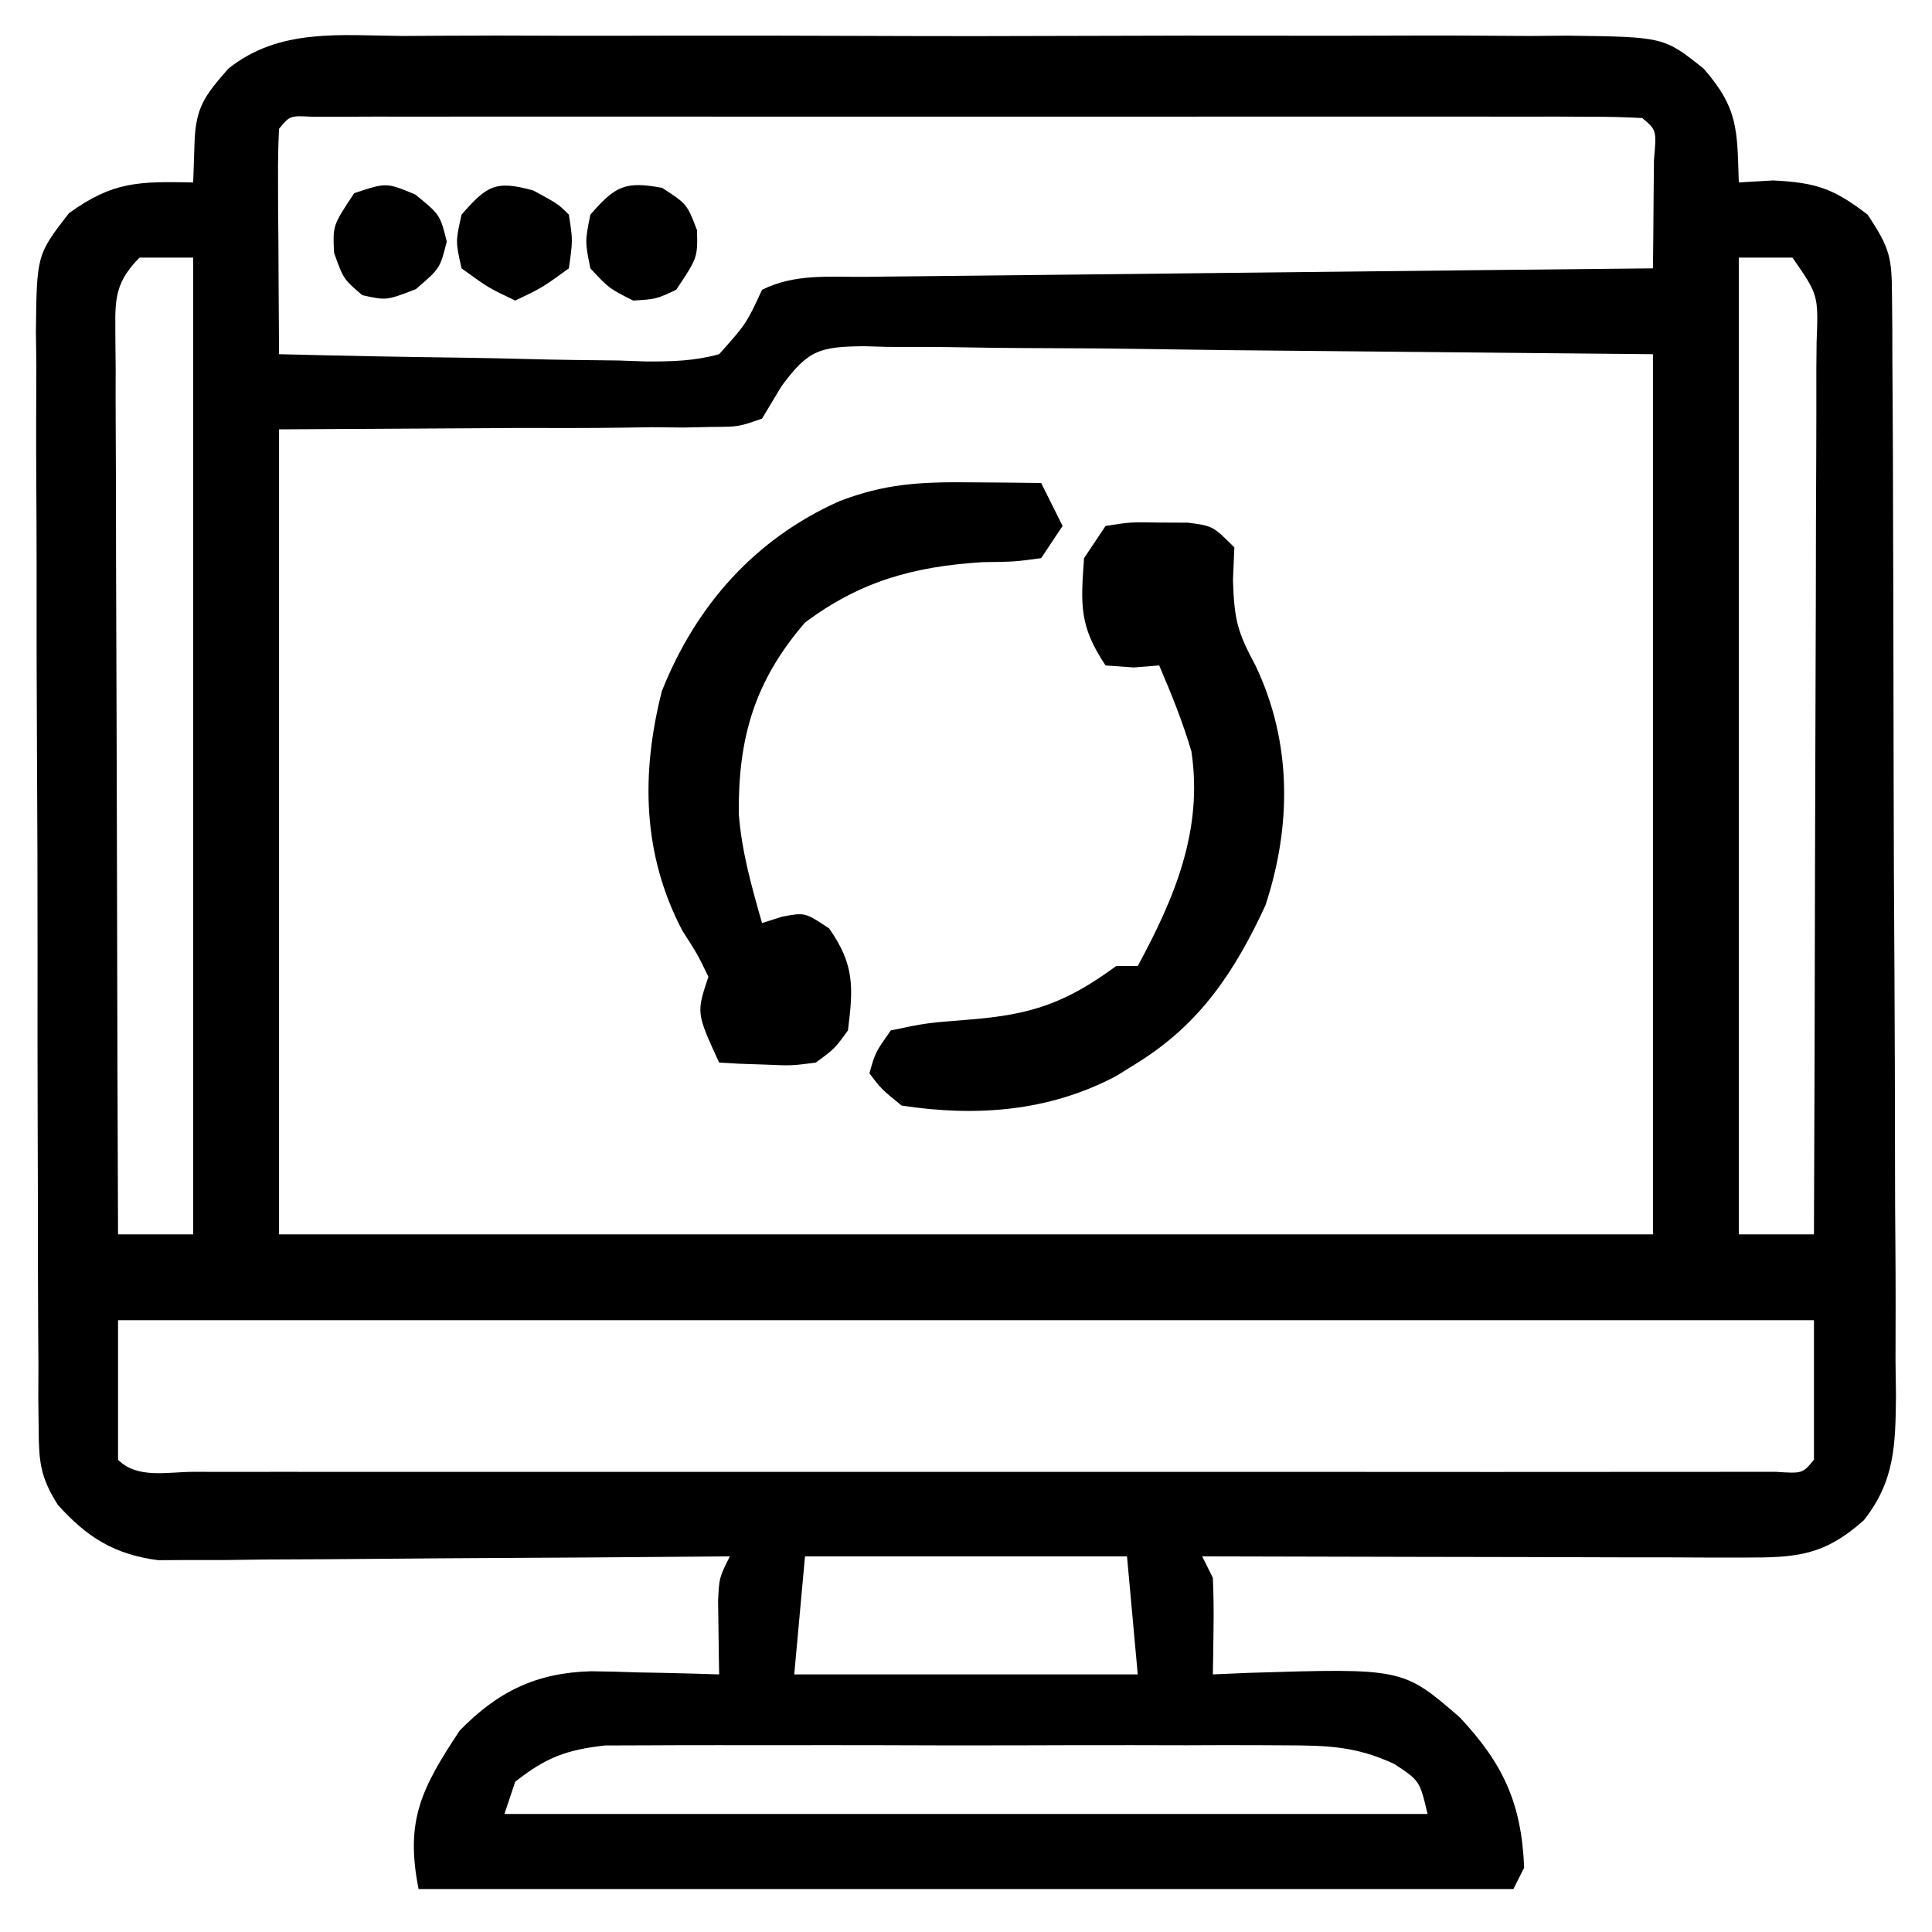
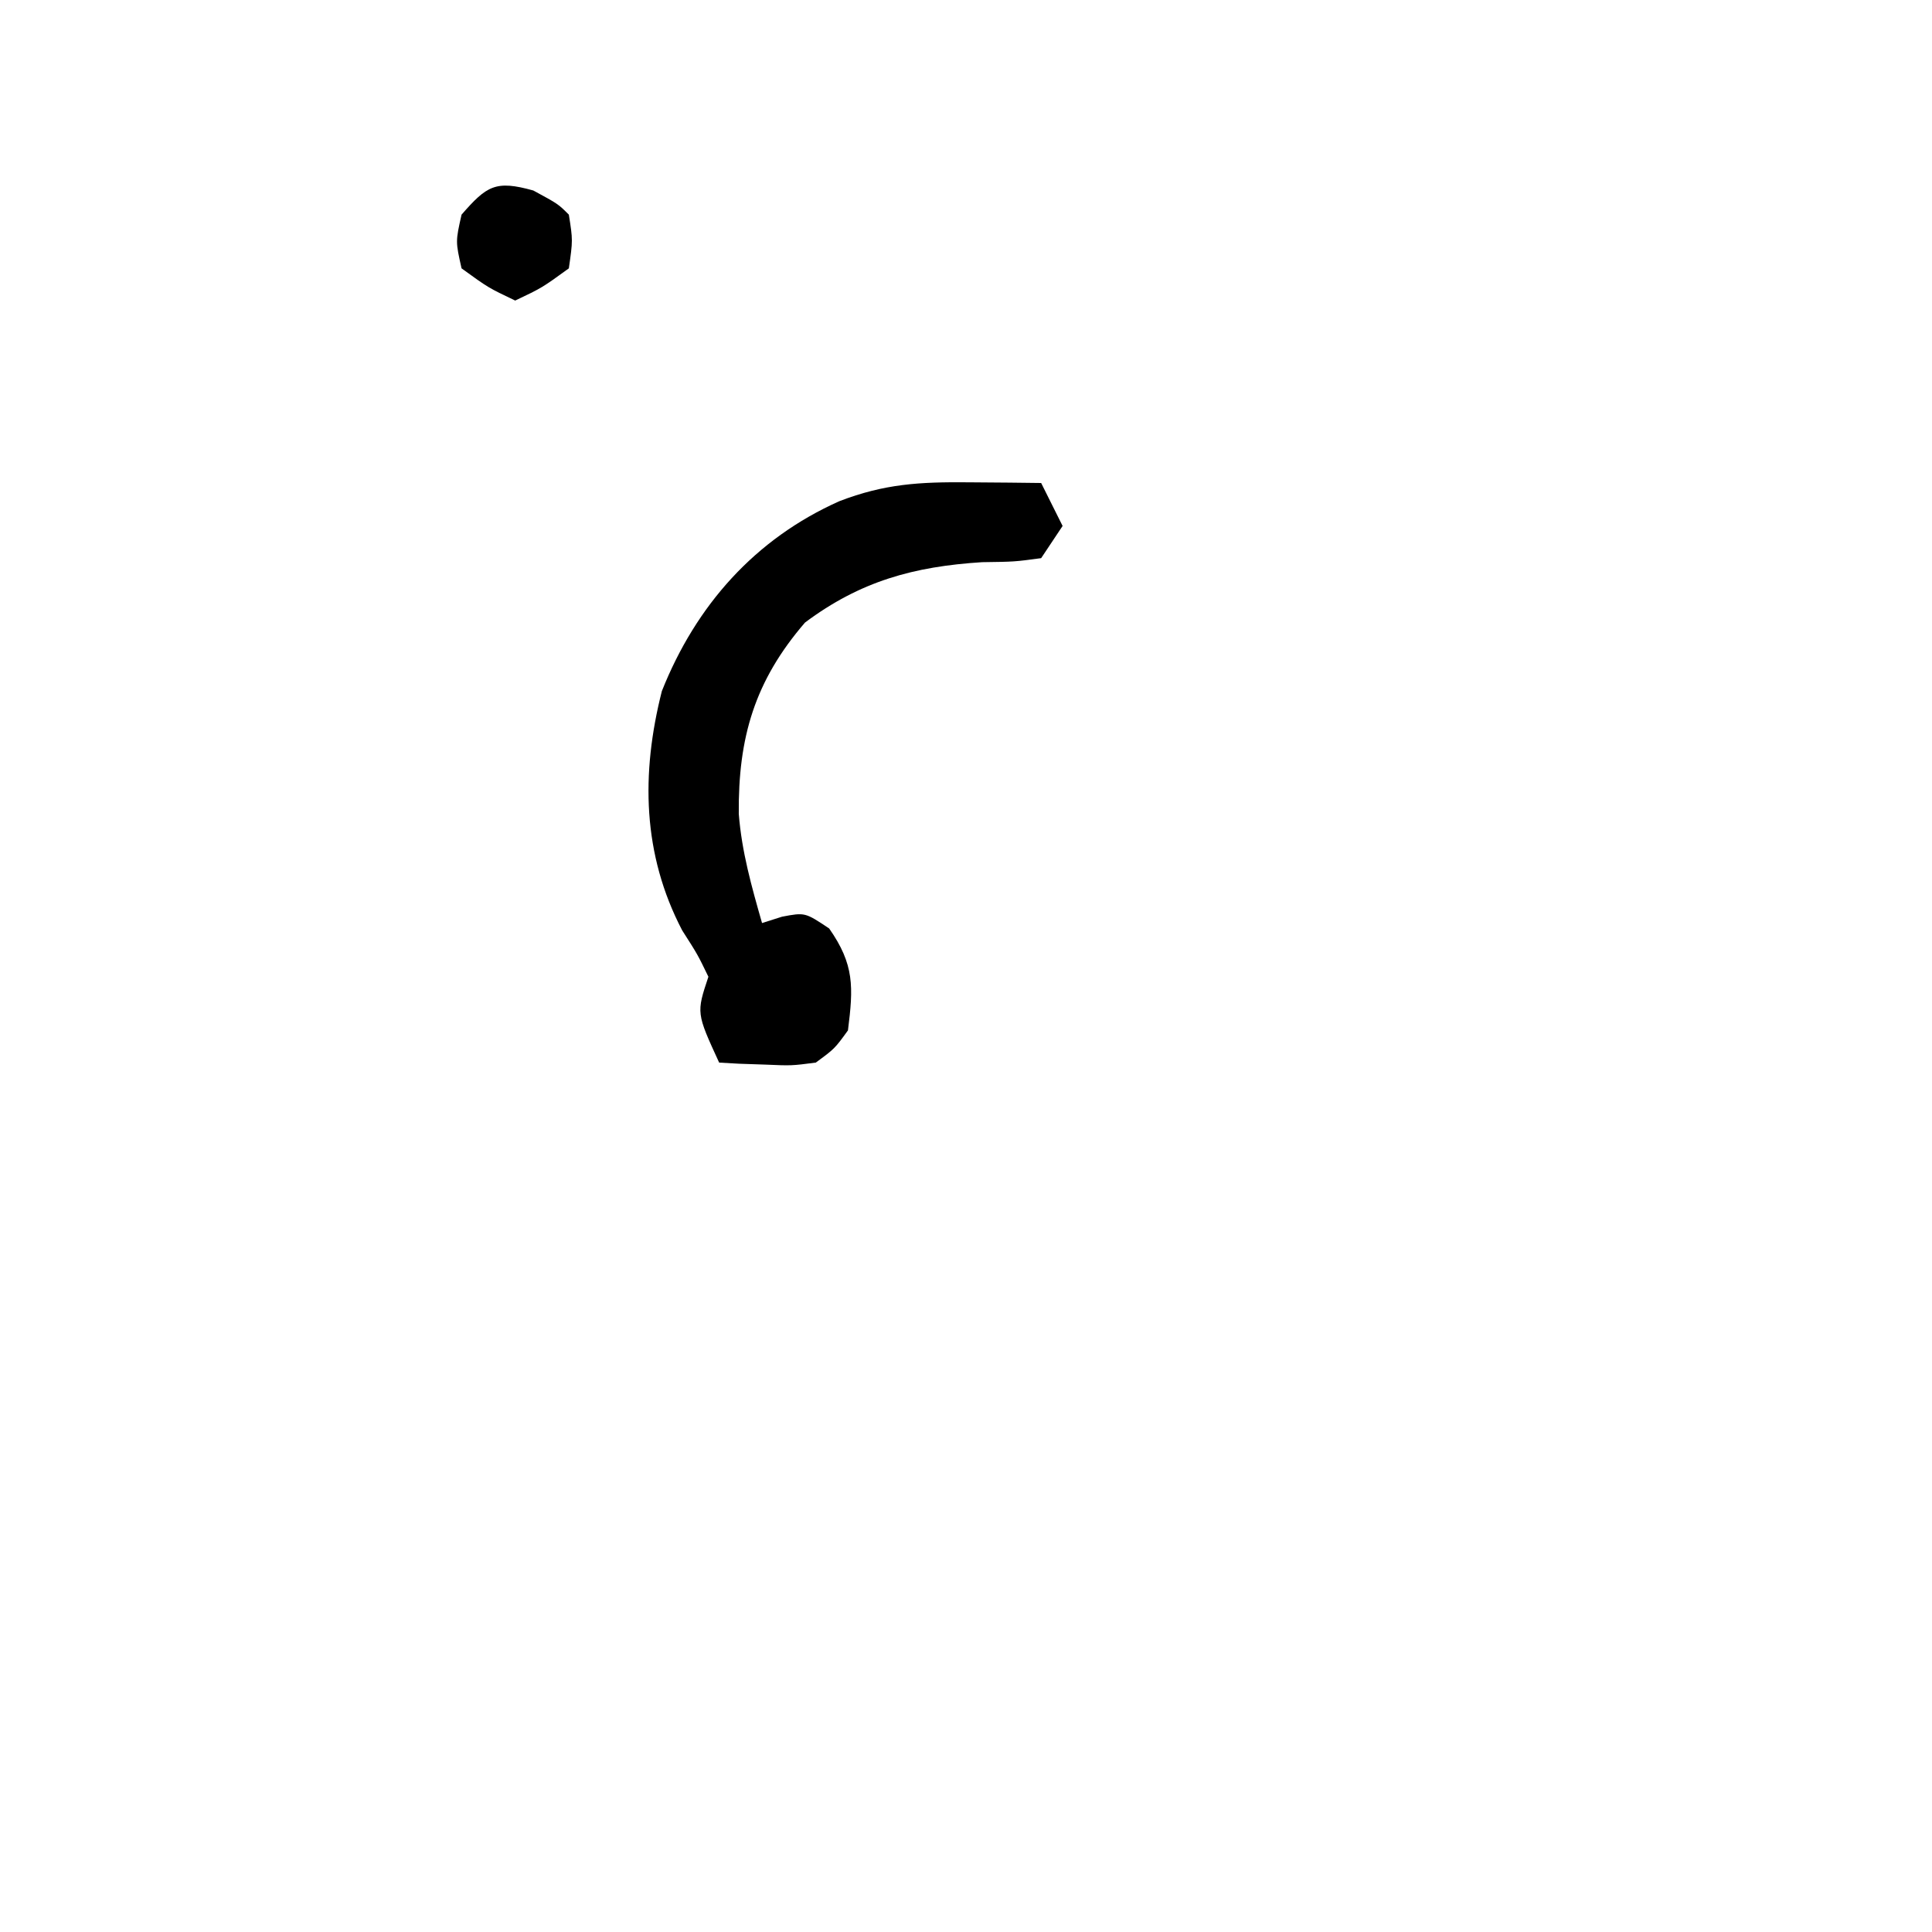
<svg xmlns="http://www.w3.org/2000/svg" width="120px" height="120px" viewBox="0 0 120 120">
  <g id="surface1">
-     <path style=" stroke:none;fill-rule:nonzero;fill:rgb(0%,0%,0%);fill-opacity:1;" d="M 25.012 2.234 C 25.852 2.23 26.691 2.223 27.559 2.219 C 29.852 2.203 32.145 2.207 34.441 2.219 C 36.848 2.227 39.254 2.219 41.66 2.215 C 45.699 2.207 49.738 2.215 53.777 2.23 C 58.441 2.25 63.105 2.246 67.77 2.227 C 71.781 2.211 75.793 2.207 79.805 2.219 C 82.195 2.223 84.59 2.223 86.98 2.211 C 89.652 2.199 92.32 2.215 94.988 2.234 C 95.777 2.23 96.566 2.223 97.379 2.215 C 103.348 2.293 103.348 2.293 105.82 4.266 C 108 6.762 107.891 8.105 108 11.332 C 108.703 11.293 109.402 11.25 110.125 11.207 C 112.809 11.34 113.902 11.715 116 13.332 C 117.422 15.465 117.504 16.012 117.516 18.457 C 117.523 19.098 117.531 19.742 117.535 20.402 C 117.535 21.105 117.539 21.809 117.539 22.535 C 117.543 23.277 117.547 24.02 117.555 24.781 C 117.57 27.242 117.578 29.699 117.582 32.16 C 117.586 33.867 117.594 35.57 117.598 37.277 C 117.609 40.859 117.613 44.438 117.617 48.02 C 117.621 52.156 117.641 56.289 117.668 60.422 C 117.691 64.402 117.699 68.383 117.703 72.363 C 117.703 74.055 117.711 75.75 117.727 77.441 C 117.746 79.809 117.742 82.172 117.734 84.539 C 117.746 85.59 117.746 85.59 117.762 86.66 C 117.73 89.711 117.707 91.969 115.766 94.426 C 113.281 96.641 111.559 96.75 108.348 96.742 C 107.598 96.742 106.852 96.742 106.082 96.742 C 105.273 96.738 104.469 96.734 103.637 96.73 C 102.398 96.73 102.398 96.73 101.137 96.73 C 98.941 96.727 96.75 96.719 94.555 96.711 C 92.316 96.707 90.078 96.703 87.84 96.699 C 83.449 96.691 79.059 96.68 74.668 96.668 C 74.887 97.105 75.105 97.547 75.332 98 C 75.379 99.027 75.391 100.055 75.375 101.082 C 75.367 101.629 75.363 102.172 75.355 102.734 C 75.348 103.152 75.34 103.57 75.332 104 C 76.051 103.969 76.766 103.938 77.504 103.906 C 87.137 103.609 87.137 103.609 90.668 106.668 C 93.352 109.527 94.508 111.996 94.668 116 C 94.445 116.441 94.227 116.879 94 117.332 C 71.559 117.332 49.121 117.332 26 117.332 C 25.145 113.062 26.195 111.062 28.543 107.5 C 30.914 105.059 33.324 103.891 36.723 103.805 C 37.676 103.816 38.629 103.84 39.582 103.875 C 40.074 103.883 40.566 103.895 41.07 103.902 C 42.27 103.926 43.469 103.961 44.668 104 C 44.66 103.582 44.652 103.164 44.645 102.734 C 44.637 102.191 44.633 101.645 44.625 101.082 C 44.617 100.543 44.609 100 44.602 99.441 C 44.668 98 44.668 98 45.332 96.668 C 44.645 96.672 44.645 96.672 43.938 96.68 C 39.148 96.723 34.355 96.754 29.566 96.777 C 27.777 96.785 25.988 96.801 24.203 96.816 C 21.633 96.844 19.062 96.852 16.492 96.863 C 15.293 96.879 15.293 96.879 14.07 96.895 C 12.949 96.895 12.949 96.895 11.805 96.895 C 10.82 96.898 10.82 96.898 9.816 96.906 C 7.105 96.547 5.402 95.488 3.586 93.461 C 2.508 91.746 2.414 90.801 2.402 88.793 C 2.395 88.148 2.387 87.504 2.379 86.84 C 2.383 85.785 2.383 85.785 2.387 84.711 C 2.383 83.969 2.375 83.227 2.371 82.461 C 2.355 80.004 2.352 77.543 2.355 75.086 C 2.348 73.379 2.344 71.672 2.34 69.965 C 2.328 66.387 2.328 62.805 2.332 59.227 C 2.336 55.09 2.32 50.957 2.297 46.824 C 2.273 42.84 2.27 38.859 2.273 34.879 C 2.27 33.188 2.266 31.496 2.254 29.801 C 2.238 27.438 2.246 25.074 2.258 22.707 C 2.246 22.008 2.238 21.305 2.23 20.582 C 2.285 15.828 2.285 15.828 4.277 13.246 C 7.027 11.258 8.609 11.27 12 11.332 C 12.027 10.523 12.055 9.711 12.082 8.875 C 12.16 6.66 12.691 5.973 14.18 4.266 C 17.355 1.73 21.133 2.203 25.012 2.234 Z M 17.332 8 C 17.277 9.043 17.262 10.086 17.27 11.129 C 17.27 11.758 17.273 12.387 17.273 13.035 C 17.281 13.699 17.285 14.359 17.293 15.043 C 17.293 15.707 17.297 16.371 17.301 17.055 C 17.309 18.703 17.32 20.352 17.332 22 C 21.176 22.098 25.02 22.172 28.863 22.219 C 30.172 22.238 31.48 22.266 32.789 22.301 C 34.668 22.352 36.547 22.371 38.426 22.391 C 39.012 22.41 39.594 22.434 40.195 22.453 C 41.785 22.453 43.133 22.422 44.668 22 C 46.352 20.109 46.352 20.109 47.332 18 C 49.379 16.977 51.531 17.215 53.773 17.195 C 54.301 17.191 54.828 17.184 55.371 17.176 C 57.117 17.156 58.863 17.141 60.609 17.121 C 61.816 17.109 63.027 17.094 64.234 17.082 C 67.422 17.043 70.605 17.012 73.789 16.977 C 77.039 16.945 80.289 16.906 83.535 16.871 C 89.914 16.801 96.289 16.73 102.668 16.668 C 102.684 15.234 102.699 13.805 102.707 12.375 C 102.719 11.18 102.719 11.18 102.73 9.961 C 102.895 8.074 102.895 8.074 102 7.332 C 100.914 7.27 99.824 7.25 98.734 7.25 C 97.676 7.246 97.676 7.246 96.594 7.242 C 95.812 7.246 95.031 7.246 94.223 7.246 C 92.996 7.246 92.996 7.246 91.746 7.242 C 89.492 7.242 87.242 7.242 84.992 7.242 C 82.641 7.246 80.293 7.242 77.941 7.242 C 73.992 7.242 70.047 7.242 66.098 7.246 C 61.527 7.25 56.957 7.25 52.387 7.246 C 48.469 7.242 44.551 7.242 40.633 7.242 C 38.293 7.246 35.949 7.246 33.605 7.242 C 30.996 7.238 28.387 7.242 25.777 7.246 C 24.602 7.246 24.602 7.246 23.406 7.242 C 22.699 7.246 21.992 7.246 21.266 7.25 C 20.648 7.25 20.027 7.25 19.391 7.25 C 18.008 7.18 18.008 7.18 17.332 8 Z M 8.668 16 C 6.938 17.73 7.176 18.91 7.168 21.266 C 7.172 21.816 7.176 22.363 7.184 22.93 C 7.184 23.512 7.18 24.09 7.18 24.688 C 7.184 26.605 7.191 28.523 7.203 30.441 C 7.207 31.77 7.207 33.098 7.207 34.43 C 7.215 37.93 7.227 41.43 7.242 44.93 C 7.254 48.5 7.262 52.07 7.27 55.641 C 7.281 62.648 7.305 69.656 7.332 76.668 C 8.875 76.668 10.414 76.668 12 76.668 C 12 56.648 12 36.625 12 16 C 10.898 16 9.801 16 8.668 16 Z M 108 16 C 108 36.02 108 56.039 108 76.668 C 109.539 76.668 111.078 76.668 112.668 76.668 C 112.699 68.953 112.723 61.242 112.734 53.527 C 112.742 49.945 112.754 46.363 112.766 42.785 C 112.781 39.332 112.789 35.875 112.793 32.422 C 112.797 31.102 112.801 29.781 112.809 28.461 C 112.816 26.617 112.82 24.773 112.816 22.93 C 112.824 22.383 112.828 21.832 112.832 21.266 C 112.945 18.32 112.945 18.32 111.332 16 C 110.234 16 109.133 16 108 16 Z M 48.535 23.996 C 47.941 24.988 47.941 24.988 47.332 26 C 45.875 26.508 45.875 26.508 44.277 26.516 C 43.363 26.535 43.363 26.535 42.434 26.555 C 41.797 26.547 41.164 26.543 40.512 26.535 C 39.629 26.551 39.629 26.551 38.73 26.562 C 36.543 26.594 34.355 26.586 32.168 26.582 C 27.273 26.609 22.375 26.637 17.332 26.668 C 17.332 43.168 17.332 59.668 17.332 76.668 C 45.492 76.668 73.652 76.668 102.668 76.668 C 102.668 58.625 102.668 40.586 102.668 22 C 94.031 21.918 85.398 21.836 76.5 21.75 C 73.773 21.715 71.051 21.676 68.242 21.641 C 65.797 21.625 65.797 21.625 63.352 21.617 C 62.262 21.613 61.176 21.598 60.086 21.578 C 58.438 21.547 56.789 21.543 55.137 21.547 C 54.652 21.531 54.168 21.516 53.672 21.504 C 50.918 21.535 50.203 21.723 48.535 23.996 Z M 7.332 82 C 7.332 84.859 7.332 87.719 7.332 90.668 C 8.539 91.875 10.398 91.418 12.023 91.418 C 12.898 91.418 13.773 91.422 14.676 91.422 C 15.656 91.422 16.633 91.422 17.613 91.418 C 18.637 91.422 19.66 91.422 20.684 91.422 C 23.469 91.426 26.258 91.426 29.047 91.422 C 31.957 91.422 34.867 91.422 37.777 91.422 C 42.668 91.426 47.559 91.422 52.449 91.422 C 58.109 91.418 63.77 91.418 69.43 91.422 C 74.281 91.426 79.133 91.426 83.984 91.422 C 86.887 91.422 89.789 91.422 92.691 91.426 C 95.418 91.426 98.145 91.426 100.871 91.422 C 101.875 91.422 102.879 91.422 103.883 91.422 C 105.246 91.422 106.613 91.422 107.977 91.418 C 108.742 91.418 109.508 91.418 110.297 91.418 C 111.957 91.527 111.957 91.527 112.668 90.668 C 112.668 87.809 112.668 84.945 112.668 82 C 77.906 82 43.148 82 7.332 82 Z M 50 96.668 C 49.781 99.086 49.559 101.508 49.332 104 C 56.375 104 63.414 104 70.668 104 C 70.445 101.578 70.227 99.16 70 96.668 C 63.398 96.668 56.801 96.668 50 96.668 Z M 32 110.668 C 31.781 111.328 31.559 111.988 31.332 112.668 C 50.254 112.668 69.172 112.668 88.668 112.668 C 88.18 110.602 88.18 110.602 86.594 109.559 C 84.203 108.453 82.445 108.414 79.812 108.406 C 79.336 108.406 78.859 108.402 78.371 108.398 C 76.801 108.387 75.234 108.395 73.668 108.402 C 72.574 108.398 71.48 108.398 70.387 108.395 C 68.098 108.391 65.809 108.398 63.52 108.406 C 60.59 108.418 57.66 108.41 54.73 108.398 C 52.473 108.391 50.219 108.395 47.961 108.398 C 46.879 108.398 45.801 108.398 44.719 108.395 C 43.211 108.391 41.699 108.398 40.188 108.406 C 39.328 108.41 38.469 108.41 37.586 108.414 C 35.168 108.684 33.898 109.168 32 110.668 Z M 32 110.668 " />
    <path style=" stroke:none;fill-rule:nonzero;fill:rgb(0%,0%,0%);fill-opacity:1;" d="M 60.125 29.957 C 60.973 29.965 61.82 29.969 62.695 29.977 C 63.672 29.988 63.672 29.988 64.668 30 C 65.105 30.879 65.547 31.762 66 32.668 C 65.559 33.328 65.121 33.988 64.668 34.668 C 63.02 34.891 63.02 34.891 61 34.918 C 56.754 35.188 53.438 36.098 50 38.668 C 46.879 42.289 45.844 45.801 45.887 50.551 C 46.07 52.906 46.684 55.066 47.332 57.332 C 47.945 57.137 47.945 57.137 48.574 56.938 C 50 56.668 50 56.668 51.5 57.668 C 53.074 59.914 53.008 61.312 52.668 64 C 51.844 65.137 51.844 65.137 50.668 66 C 49.16 66.195 49.16 66.195 47.543 66.125 C 46.734 66.098 46.734 66.098 45.91 66.07 C 45.5 66.047 45.09 66.023 44.668 66 C 43.25 62.918 43.25 62.918 44 60.668 C 43.328 59.281 43.328 59.281 42.375 57.793 C 39.902 53.066 39.805 48.062 41.109 42.926 C 43.227 37.598 46.902 33.461 52.137 31.129 C 54.938 30.051 57.125 29.93 60.125 29.957 Z M 60.125 29.957 " />
-     <path style=" stroke:none;fill-rule:nonzero;fill:rgb(0%,0%,0%);fill-opacity:1;" d="M 68.668 32.668 C 70.207 32.426 70.207 32.426 72 32.457 C 72.59 32.461 73.184 32.465 73.793 32.465 C 75.332 32.668 75.332 32.668 76.668 34 C 76.641 34.672 76.613 35.348 76.582 36.043 C 76.664 38.574 76.875 39.266 78 41.375 C 80.246 46.121 80.227 51.285 78.598 56.238 C 76.688 60.355 74.547 63.582 70.668 66 C 70.23 66.273 69.793 66.547 69.34 66.828 C 65.168 69.039 60.645 69.379 56 68.668 C 54.746 67.648 54.746 67.648 54 66.668 C 54.363 65.375 54.363 65.375 55.332 64 C 57.512 63.543 57.512 63.543 60.168 63.332 C 64.059 63.027 66.184 62.309 69.332 60 C 69.773 60 70.215 60 70.668 60 C 72.965 55.758 74.734 51.555 74 46.668 C 73.449 44.812 72.766 43.117 72 41.332 C 71.215 41.395 71.215 41.395 70.418 41.457 C 69.551 41.395 69.551 41.395 68.668 41.332 C 67.027 38.875 67.125 37.57 67.332 34.668 C 67.773 34.008 68.215 33.348 68.668 32.668 Z M 68.668 32.668 " />
    <path style=" stroke:none;fill-rule:nonzero;fill:rgb(0%,0%,0%);fill-opacity:1;" d="M 33.125 11.832 C 34.668 12.668 34.668 12.668 35.332 13.332 C 35.582 14.918 35.582 14.918 35.332 16.668 C 33.668 17.875 33.668 17.875 32 18.668 C 30.332 17.875 30.332 17.875 28.668 16.668 C 28.293 15 28.293 15 28.668 13.332 C 30.238 11.531 30.785 11.18 33.125 11.832 Z M 33.125 11.832 " />
-     <path style=" stroke:none;fill-rule:nonzero;fill:rgb(0%,0%,0%);fill-opacity:1;" d="M 25.793 12.082 C 27.332 13.332 27.332 13.332 27.75 15 C 27.332 16.668 27.332 16.668 25.832 17.957 C 24 18.668 24 18.668 22.5 18.332 C 21.332 17.332 21.332 17.332 20.75 15.707 C 20.668 14 20.668 14 22 12 C 24 11.332 24 11.332 25.793 12.082 Z M 25.793 12.082 " />
-     <path style=" stroke:none;fill-rule:nonzero;fill:rgb(0%,0%,0%);fill-opacity:1;" d="M 41.125 11.668 C 42.668 12.668 42.668 12.668 43.293 14.293 C 43.332 16 43.332 16 42 18 C 40.75 18.582 40.75 18.582 39.332 18.668 C 37.832 17.918 37.832 17.918 36.668 16.668 C 36.332 15 36.332 15 36.668 13.332 C 38.203 11.57 38.805 11.234 41.125 11.668 Z M 41.125 11.668 " />
  </g>
</svg>